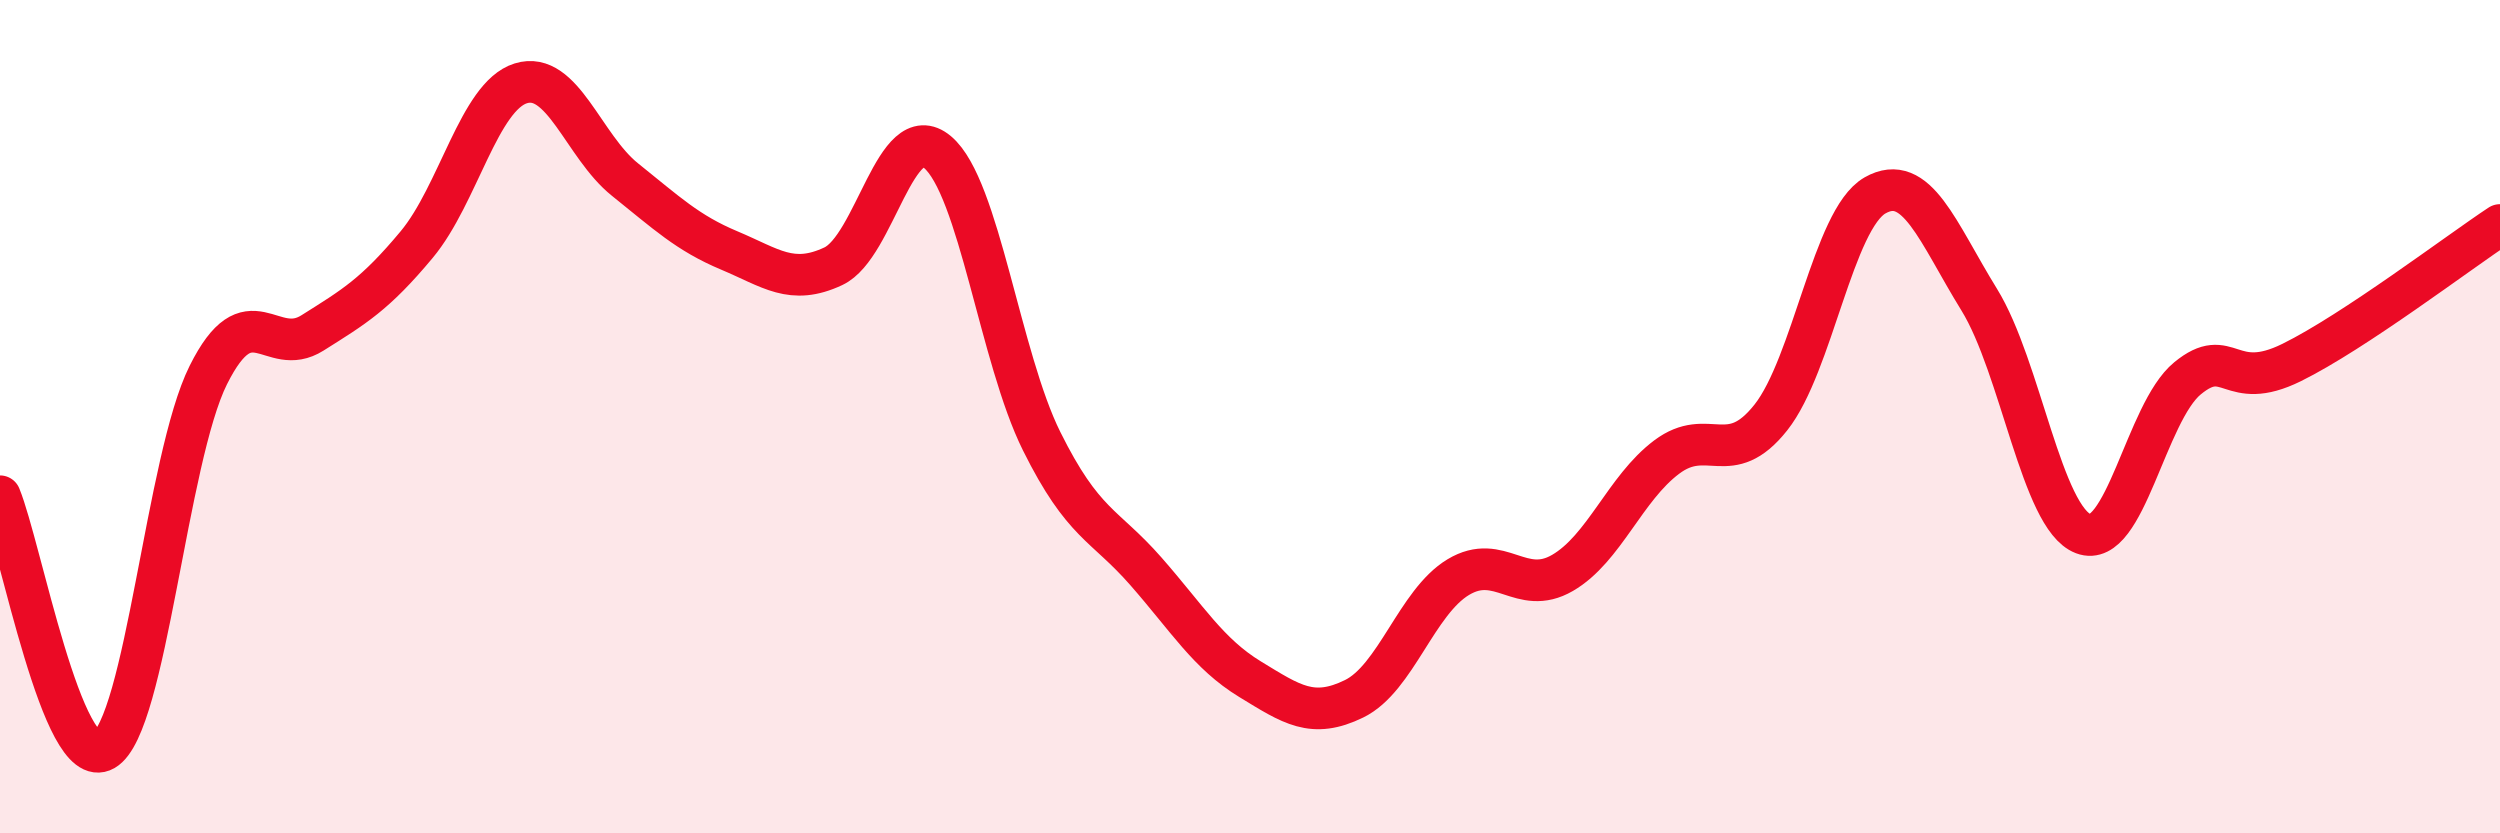
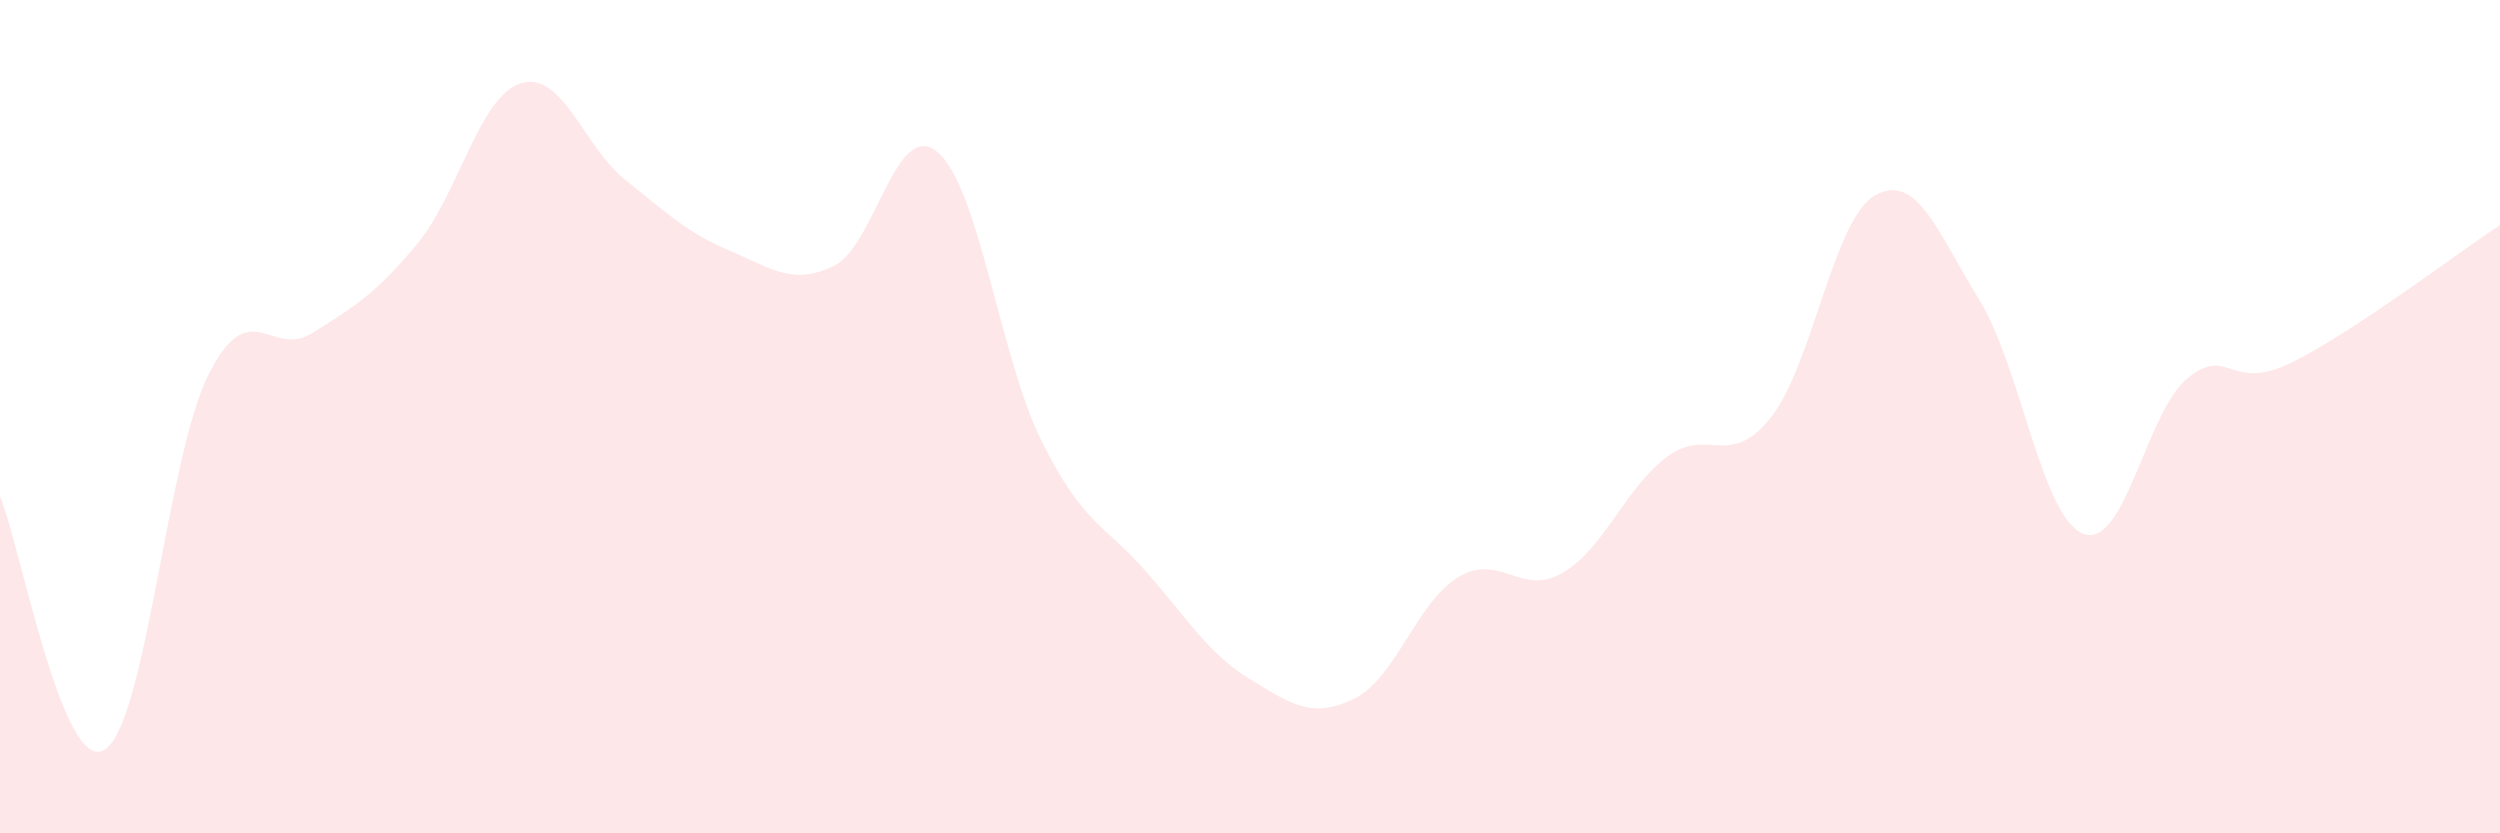
<svg xmlns="http://www.w3.org/2000/svg" width="60" height="20" viewBox="0 0 60 20">
  <path d="M 0,11.91 C 0.5,13.13 1.5,18.58 2.5,18 C 3.5,17.42 4,11 5,9 C 6,7 6.5,8.62 7.5,7.99 C 8.5,7.36 9,7.07 10,5.87 C 11,4.67 11.5,2.31 12.5,2 C 13.5,1.69 14,3.51 15,4.31 C 16,5.11 16.5,5.59 17.5,6.01 C 18.5,6.43 19,6.86 20,6.39 C 21,5.92 21.5,2.81 22.5,3.65 C 23.5,4.49 24,8.58 25,10.59 C 26,12.6 26.5,12.57 27.5,13.71 C 28.5,14.85 29,15.69 30,16.3 C 31,16.91 31.5,17.26 32.5,16.77 C 33.5,16.28 34,14.45 35,13.85 C 36,13.25 36.5,14.33 37.5,13.75 C 38.5,13.17 39,11.72 40,10.97 C 41,10.22 41.5,11.28 42.5,10.02 C 43.5,8.76 44,5.26 45,4.69 C 46,4.12 46.5,5.57 47.5,7.19 C 48.5,8.81 49,12.43 50,12.81 C 51,13.19 51.5,9.9 52.5,9.08 C 53.5,8.26 53.5,9.44 55,8.7 C 56.5,7.96 59,6.06 60,5.4L60 20L0 20Z" fill="#EB0A25" opacity="0.1" stroke-linecap="round" stroke-linejoin="round" />
-   <path d="M 0,11.91 C 0.5,13.13 1.5,18.58 2.5,18 C 3.5,17.42 4,11 5,9 C 6,7 6.5,8.62 7.5,7.99 C 8.5,7.36 9,7.07 10,5.87 C 11,4.67 11.5,2.31 12.5,2 C 13.5,1.69 14,3.51 15,4.31 C 16,5.11 16.5,5.59 17.5,6.01 C 18.5,6.43 19,6.86 20,6.39 C 21,5.92 21.5,2.81 22.5,3.65 C 23.5,4.49 24,8.58 25,10.59 C 26,12.6 26.5,12.57 27.5,13.71 C 28.5,14.85 29,15.69 30,16.3 C 31,16.91 31.5,17.26 32.5,16.77 C 33.5,16.28 34,14.45 35,13.85 C 36,13.25 36.5,14.33 37.5,13.75 C 38.5,13.17 39,11.72 40,10.97 C 41,10.22 41.5,11.28 42.5,10.02 C 43.5,8.76 44,5.26 45,4.69 C 46,4.12 46.5,5.57 47.5,7.19 C 48.5,8.81 49,12.43 50,12.81 C 51,13.19 51.5,9.9 52.5,9.08 C 53.5,8.26 53.5,9.44 55,8.7 C 56.5,7.96 59,6.06 60,5.4" stroke="#EB0A25" stroke-width="1" fill="none" stroke-linecap="round" stroke-linejoin="round" />
</svg>